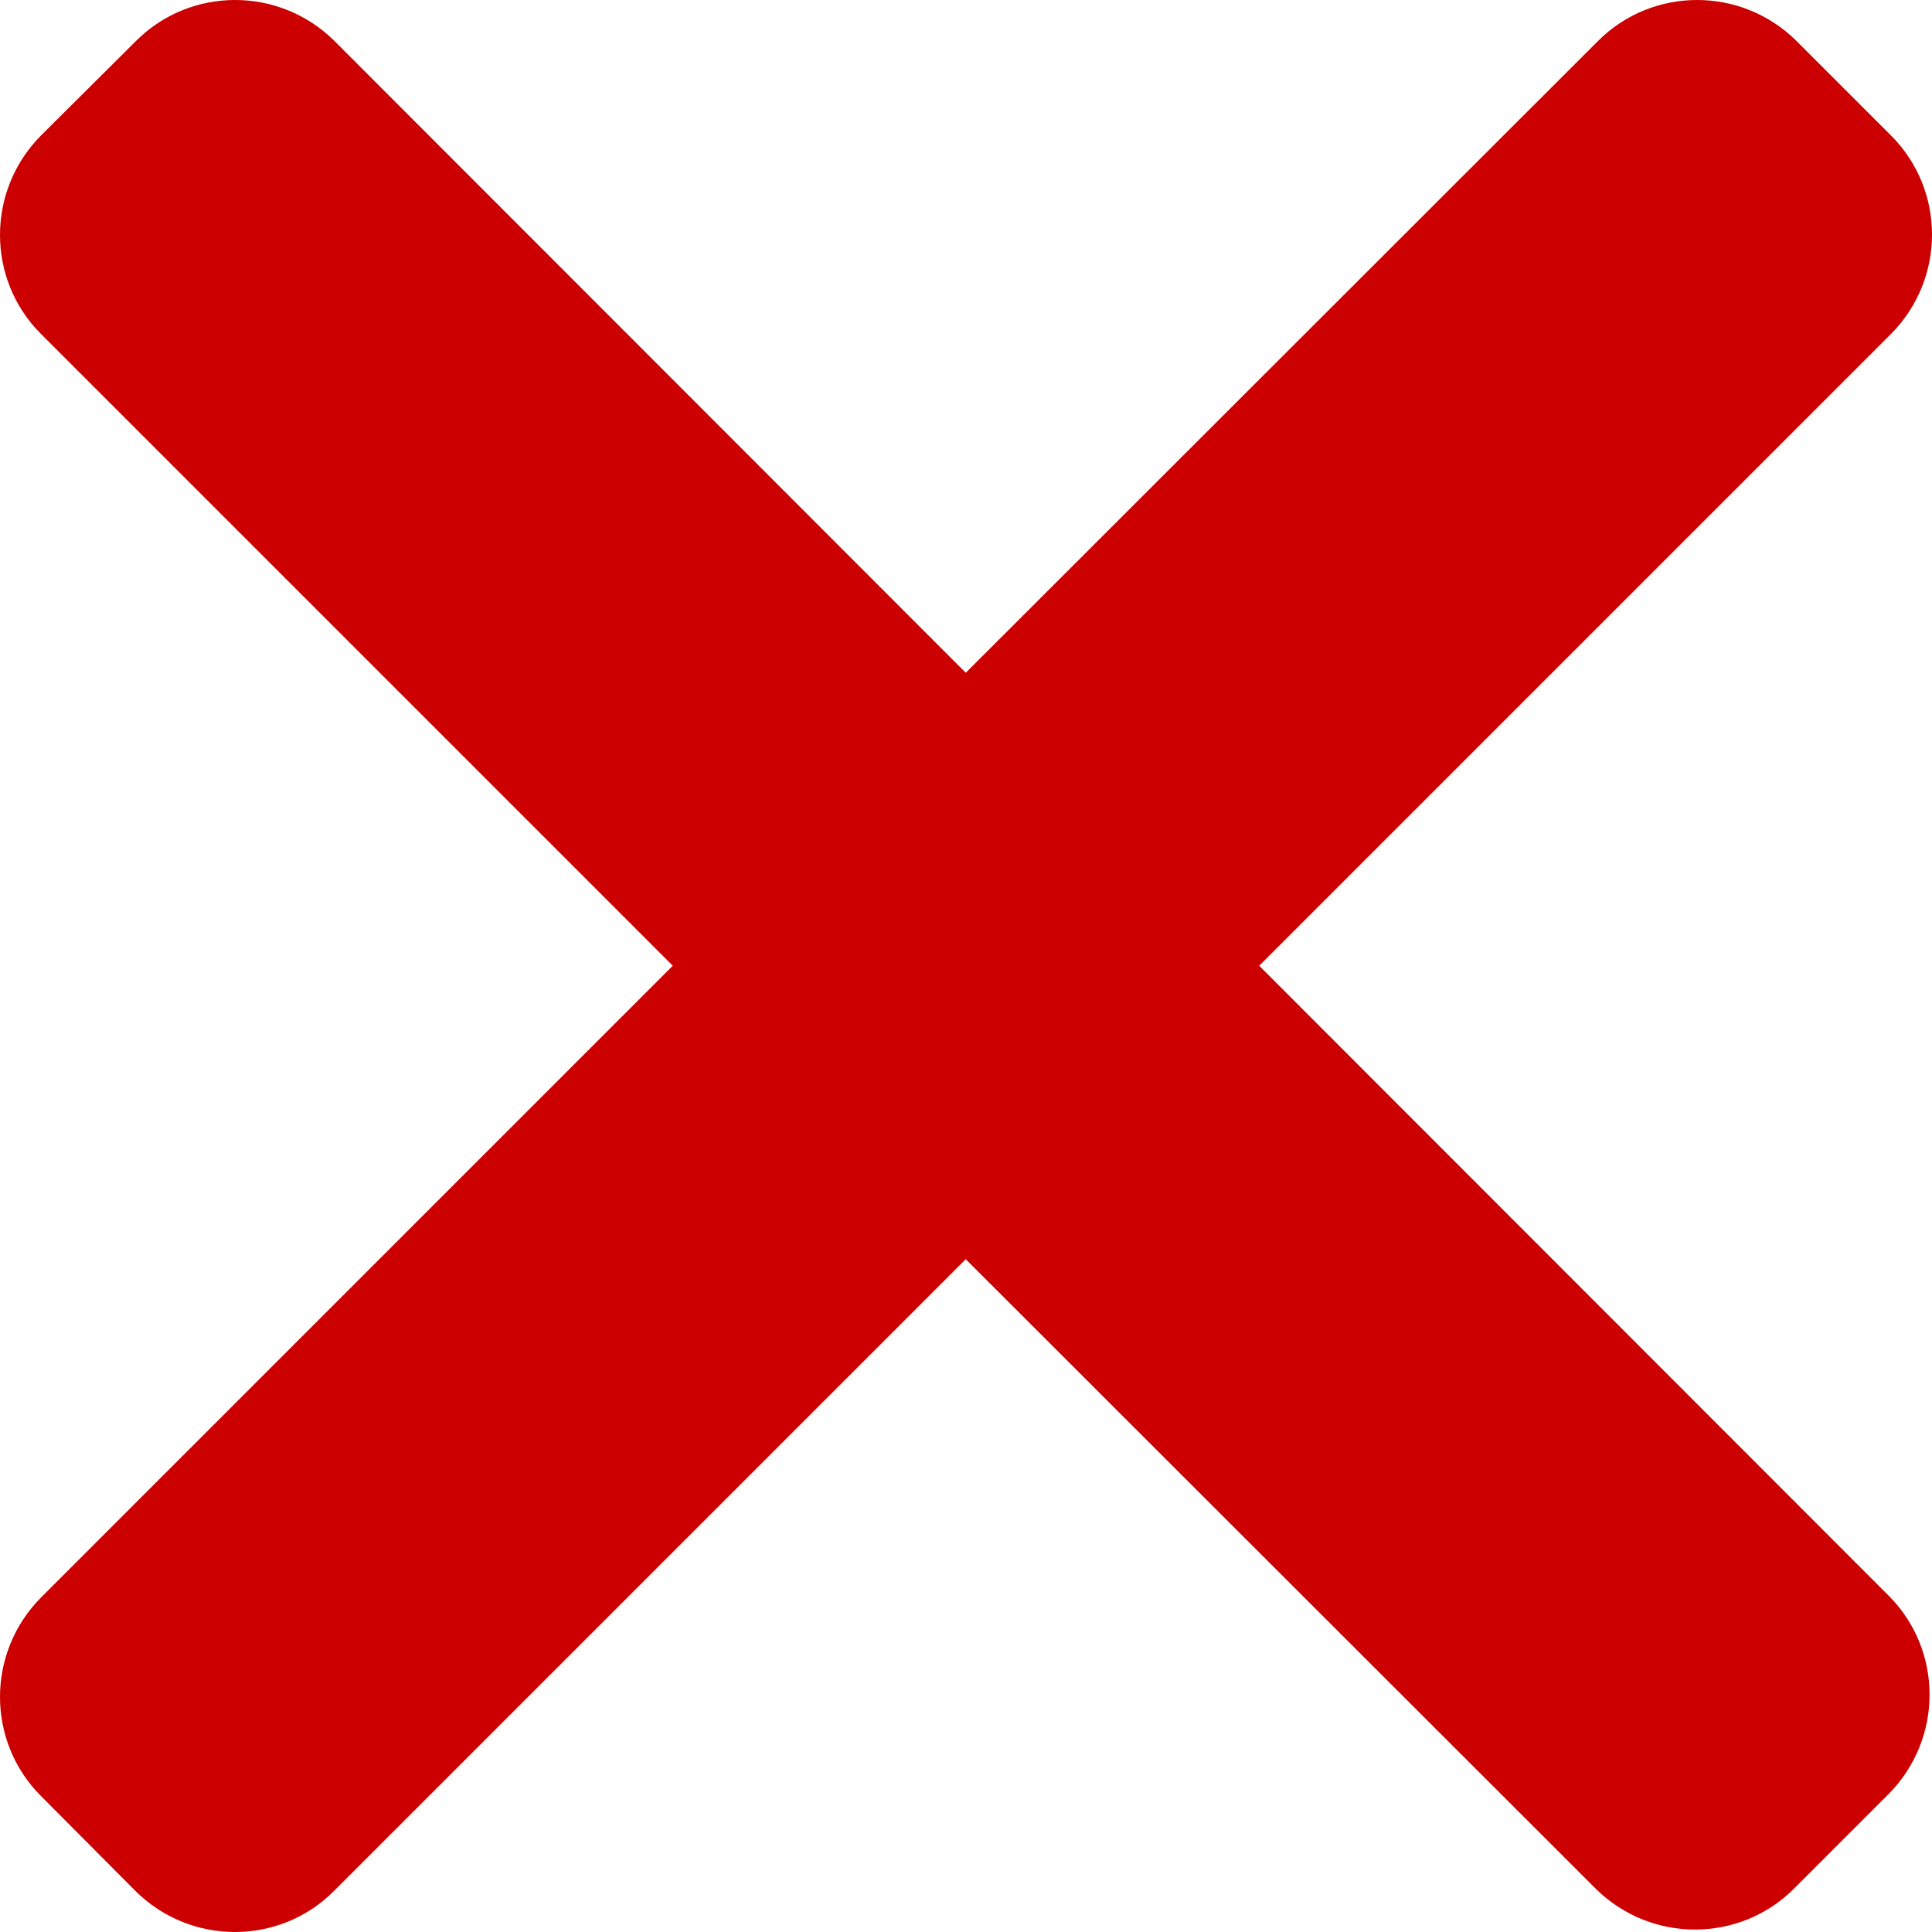
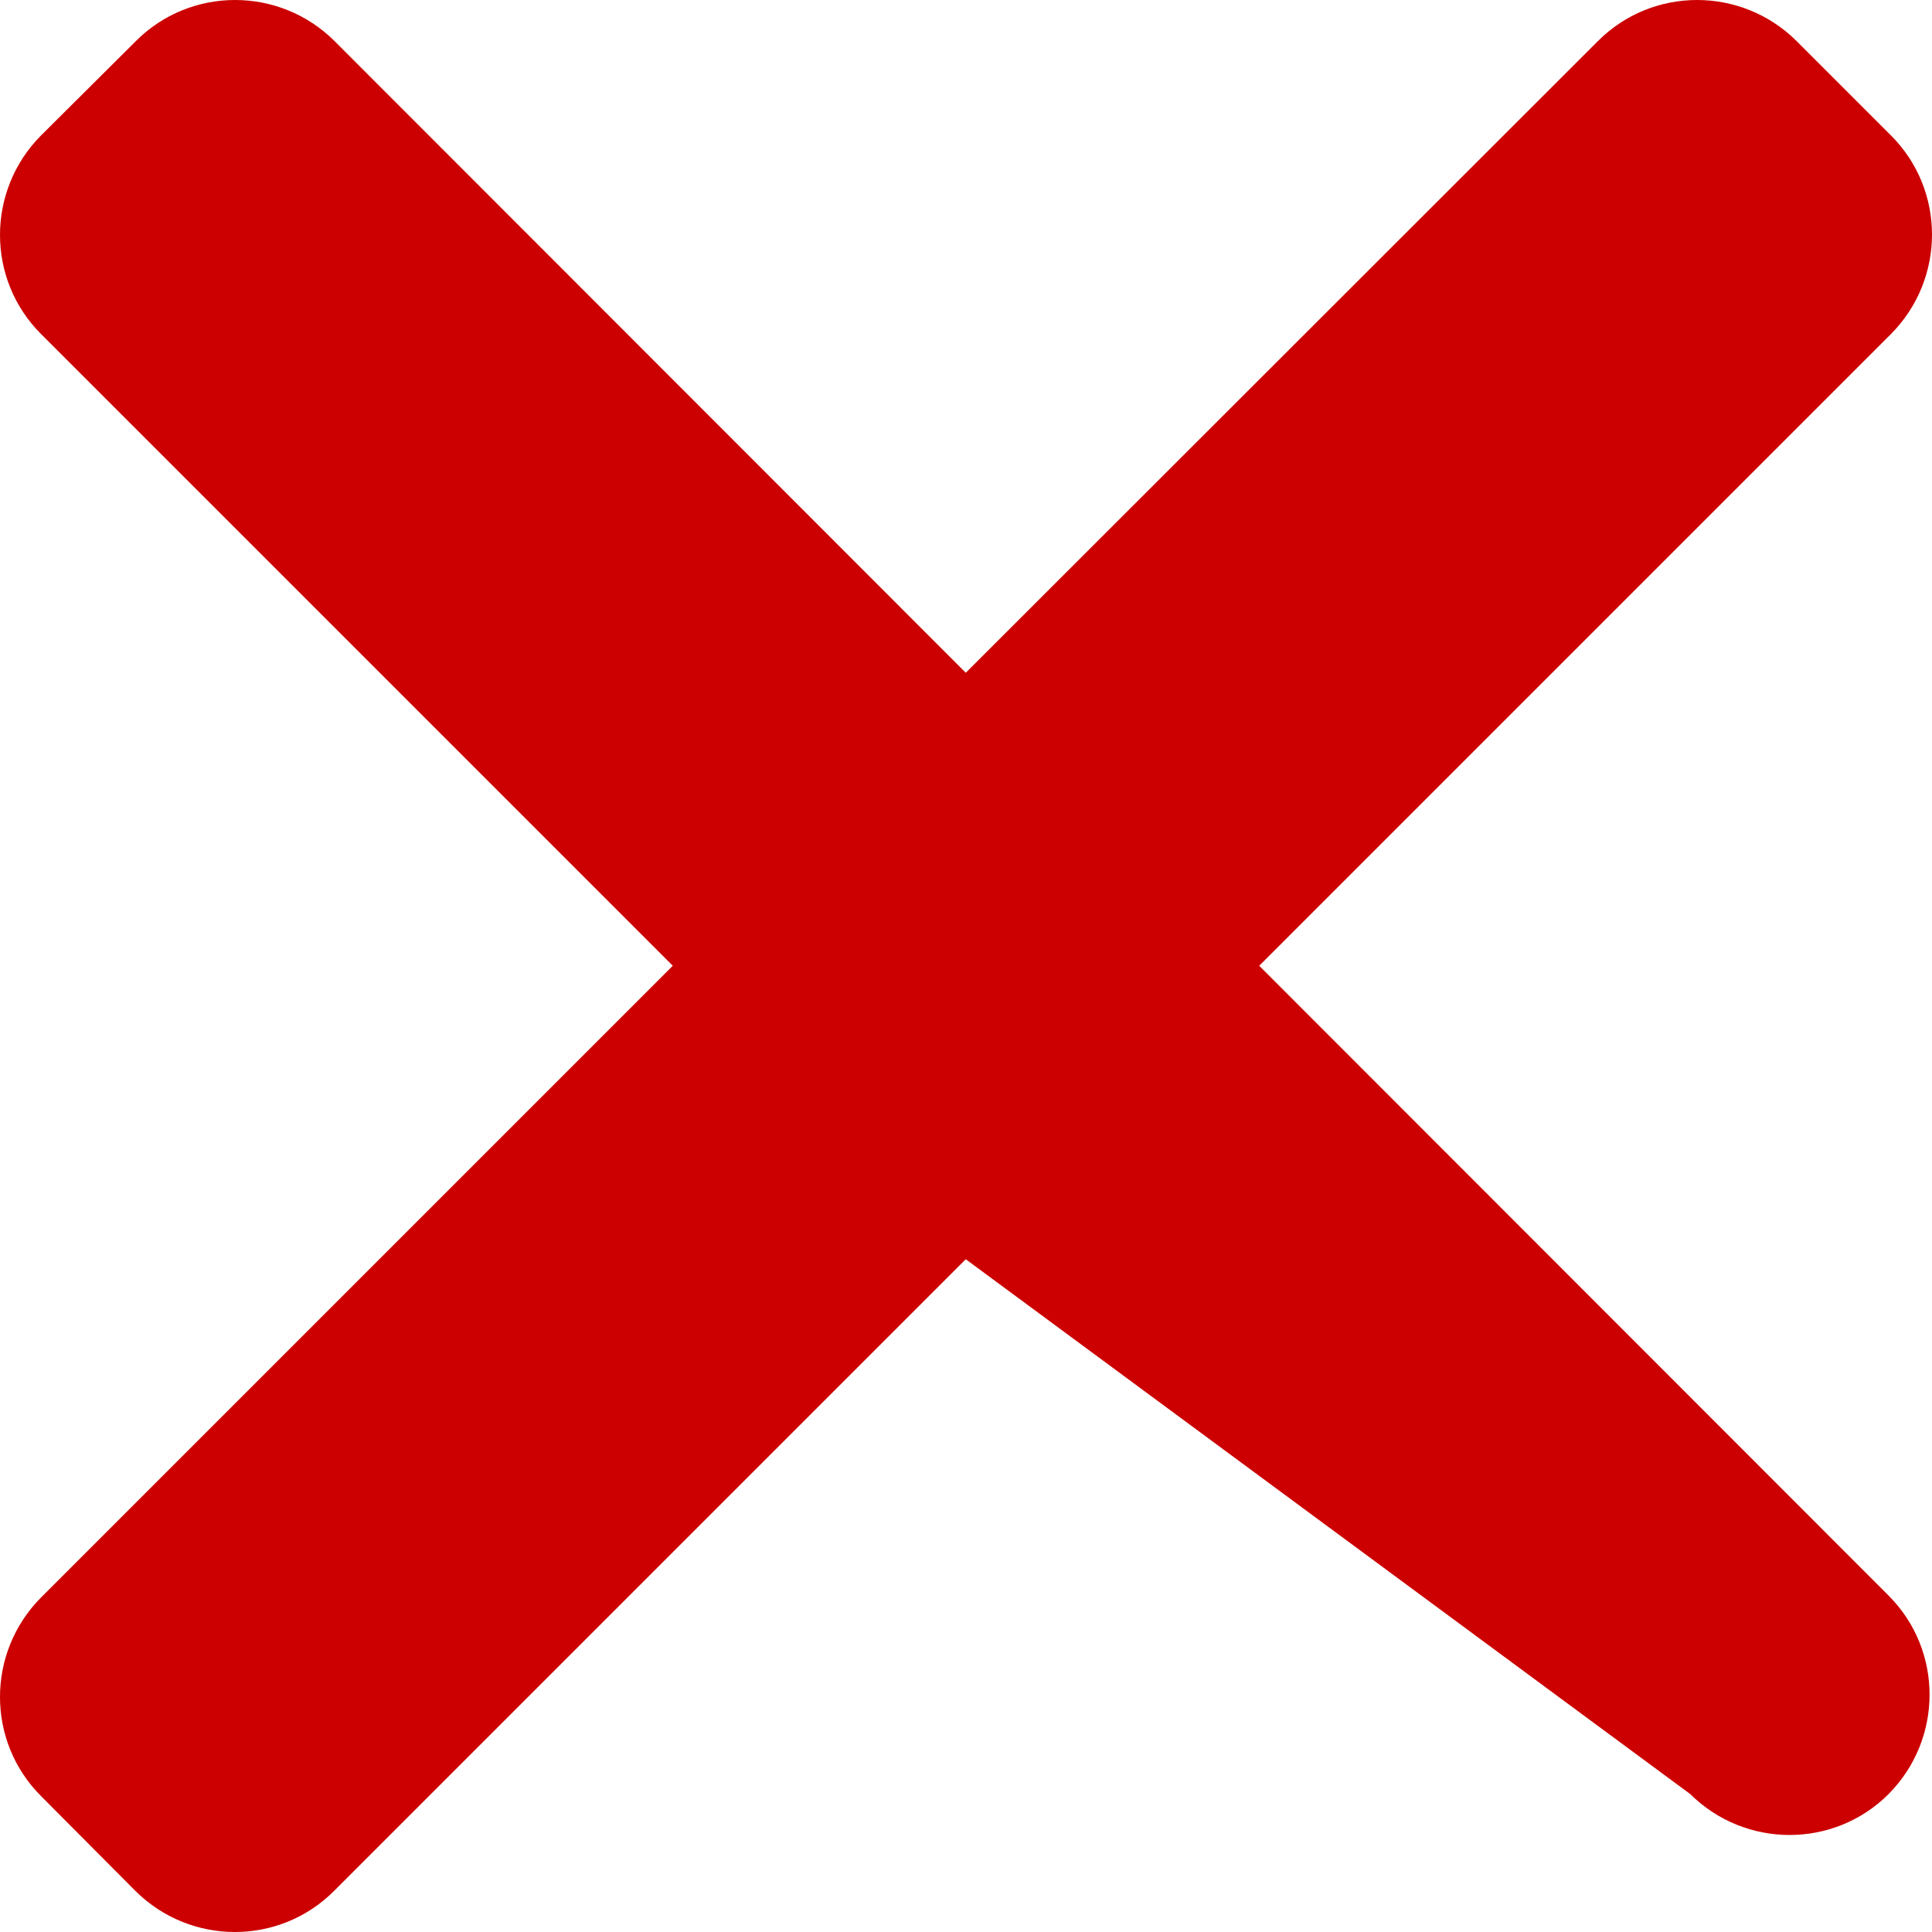
<svg xmlns="http://www.w3.org/2000/svg" version="1.1" id="Layer_1" x="0px" y="0px" viewBox="0 0 396.3 396.3" style="enable-background:new 0 0 396.3 396.3;" xml:space="preserve">
  <style type="text/css">
	.st0{fill:#CC0000;}
</style>
  <g>
-     <path class="st0" d="M387.4,327.3c11.2,11.2,11.2,29.4,0,40.7l-19.4,19.4c-11.2,11.2-29.4,11.2-40.7,0L198.1,258.3L68.5,387.9   c-11.2,11.2-29.4,11.2-40.7,0L8.4,368.4c-11.2-11.2-11.2-29.4,0-40.7L138,198.1L8.4,68.5c-11.2-11.2-11.2-29.4,0-40.7L27.9,8.4   c11.2-11.2,29.4-11.2,40.7,0L198.1,138L327.8,8.4c11.2-11.2,29.4-11.2,40.7,0l19.4,19.4c11.2,11.2,11.2,29.4,0,40.7L258.3,198.1   L387.4,327.3z" />
+     <path class="st0" d="M387.4,327.3c11.2,11.2,11.2,29.4,0,40.7c-11.2,11.2-29.4,11.2-40.7,0L198.1,258.3L68.5,387.9   c-11.2,11.2-29.4,11.2-40.7,0L8.4,368.4c-11.2-11.2-11.2-29.4,0-40.7L138,198.1L8.4,68.5c-11.2-11.2-11.2-29.4,0-40.7L27.9,8.4   c11.2-11.2,29.4-11.2,40.7,0L198.1,138L327.8,8.4c11.2-11.2,29.4-11.2,40.7,0l19.4,19.4c11.2,11.2,11.2,29.4,0,40.7L258.3,198.1   L387.4,327.3z" />
  </g>
</svg>